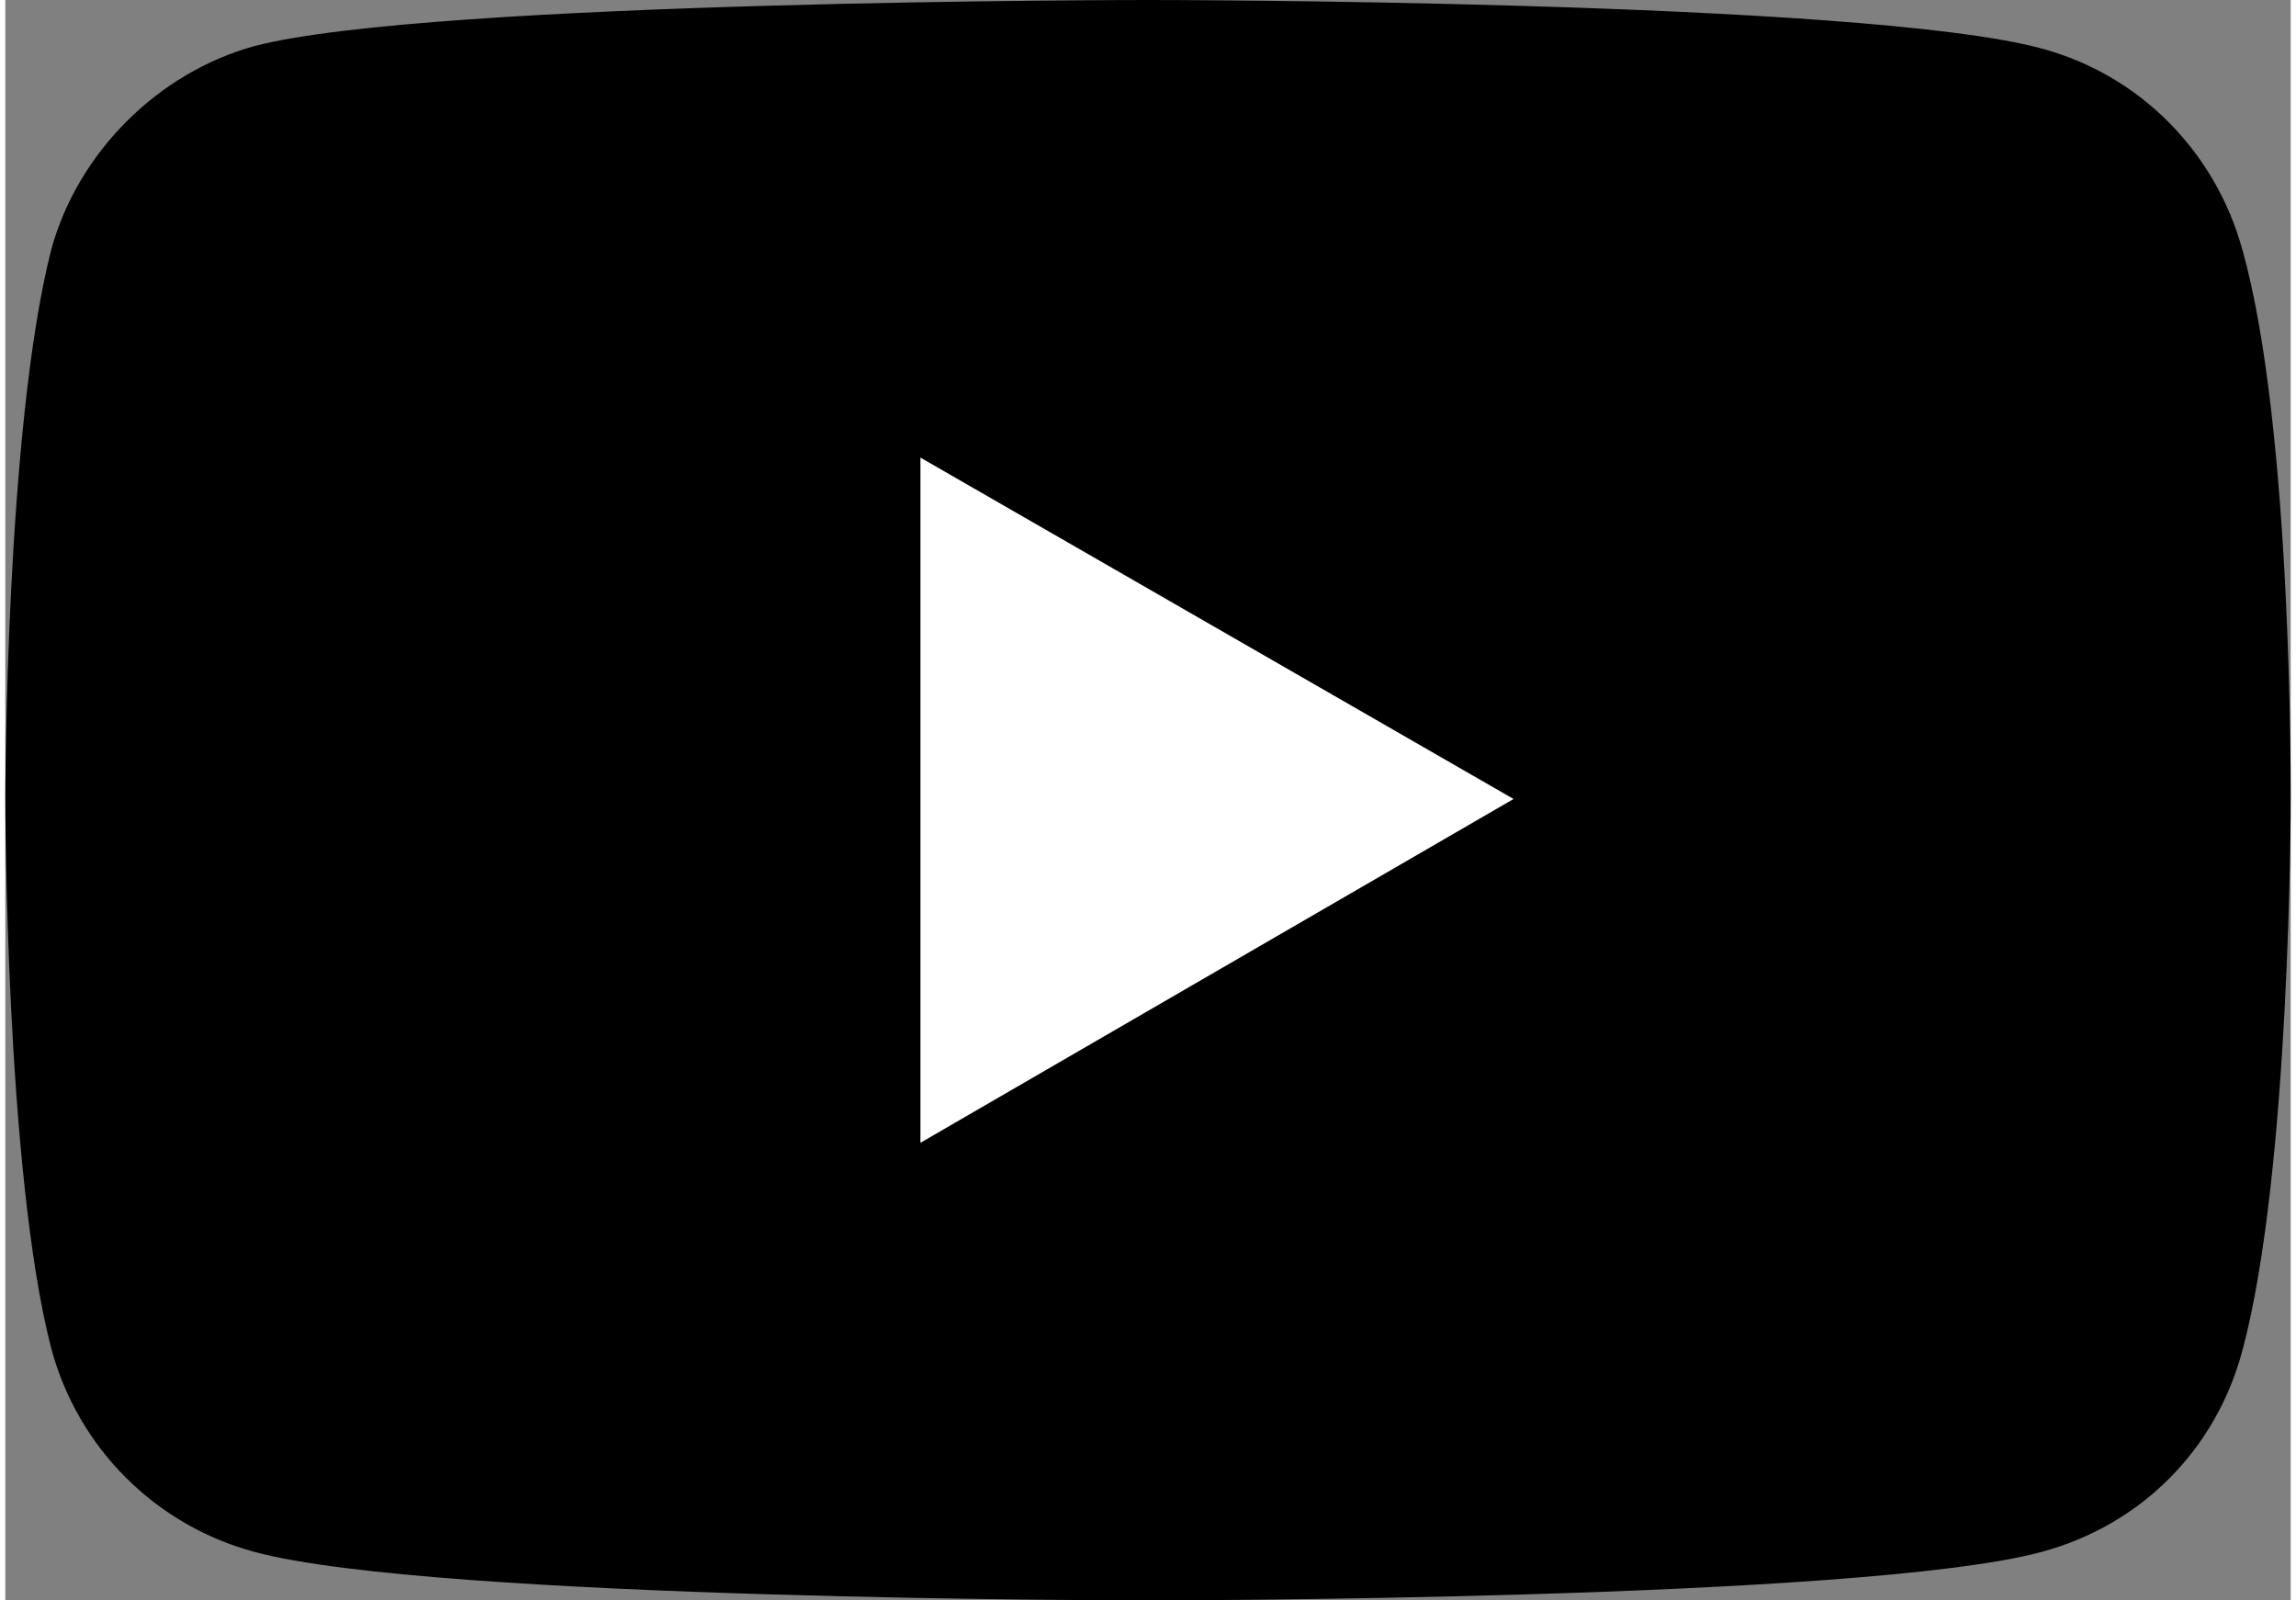
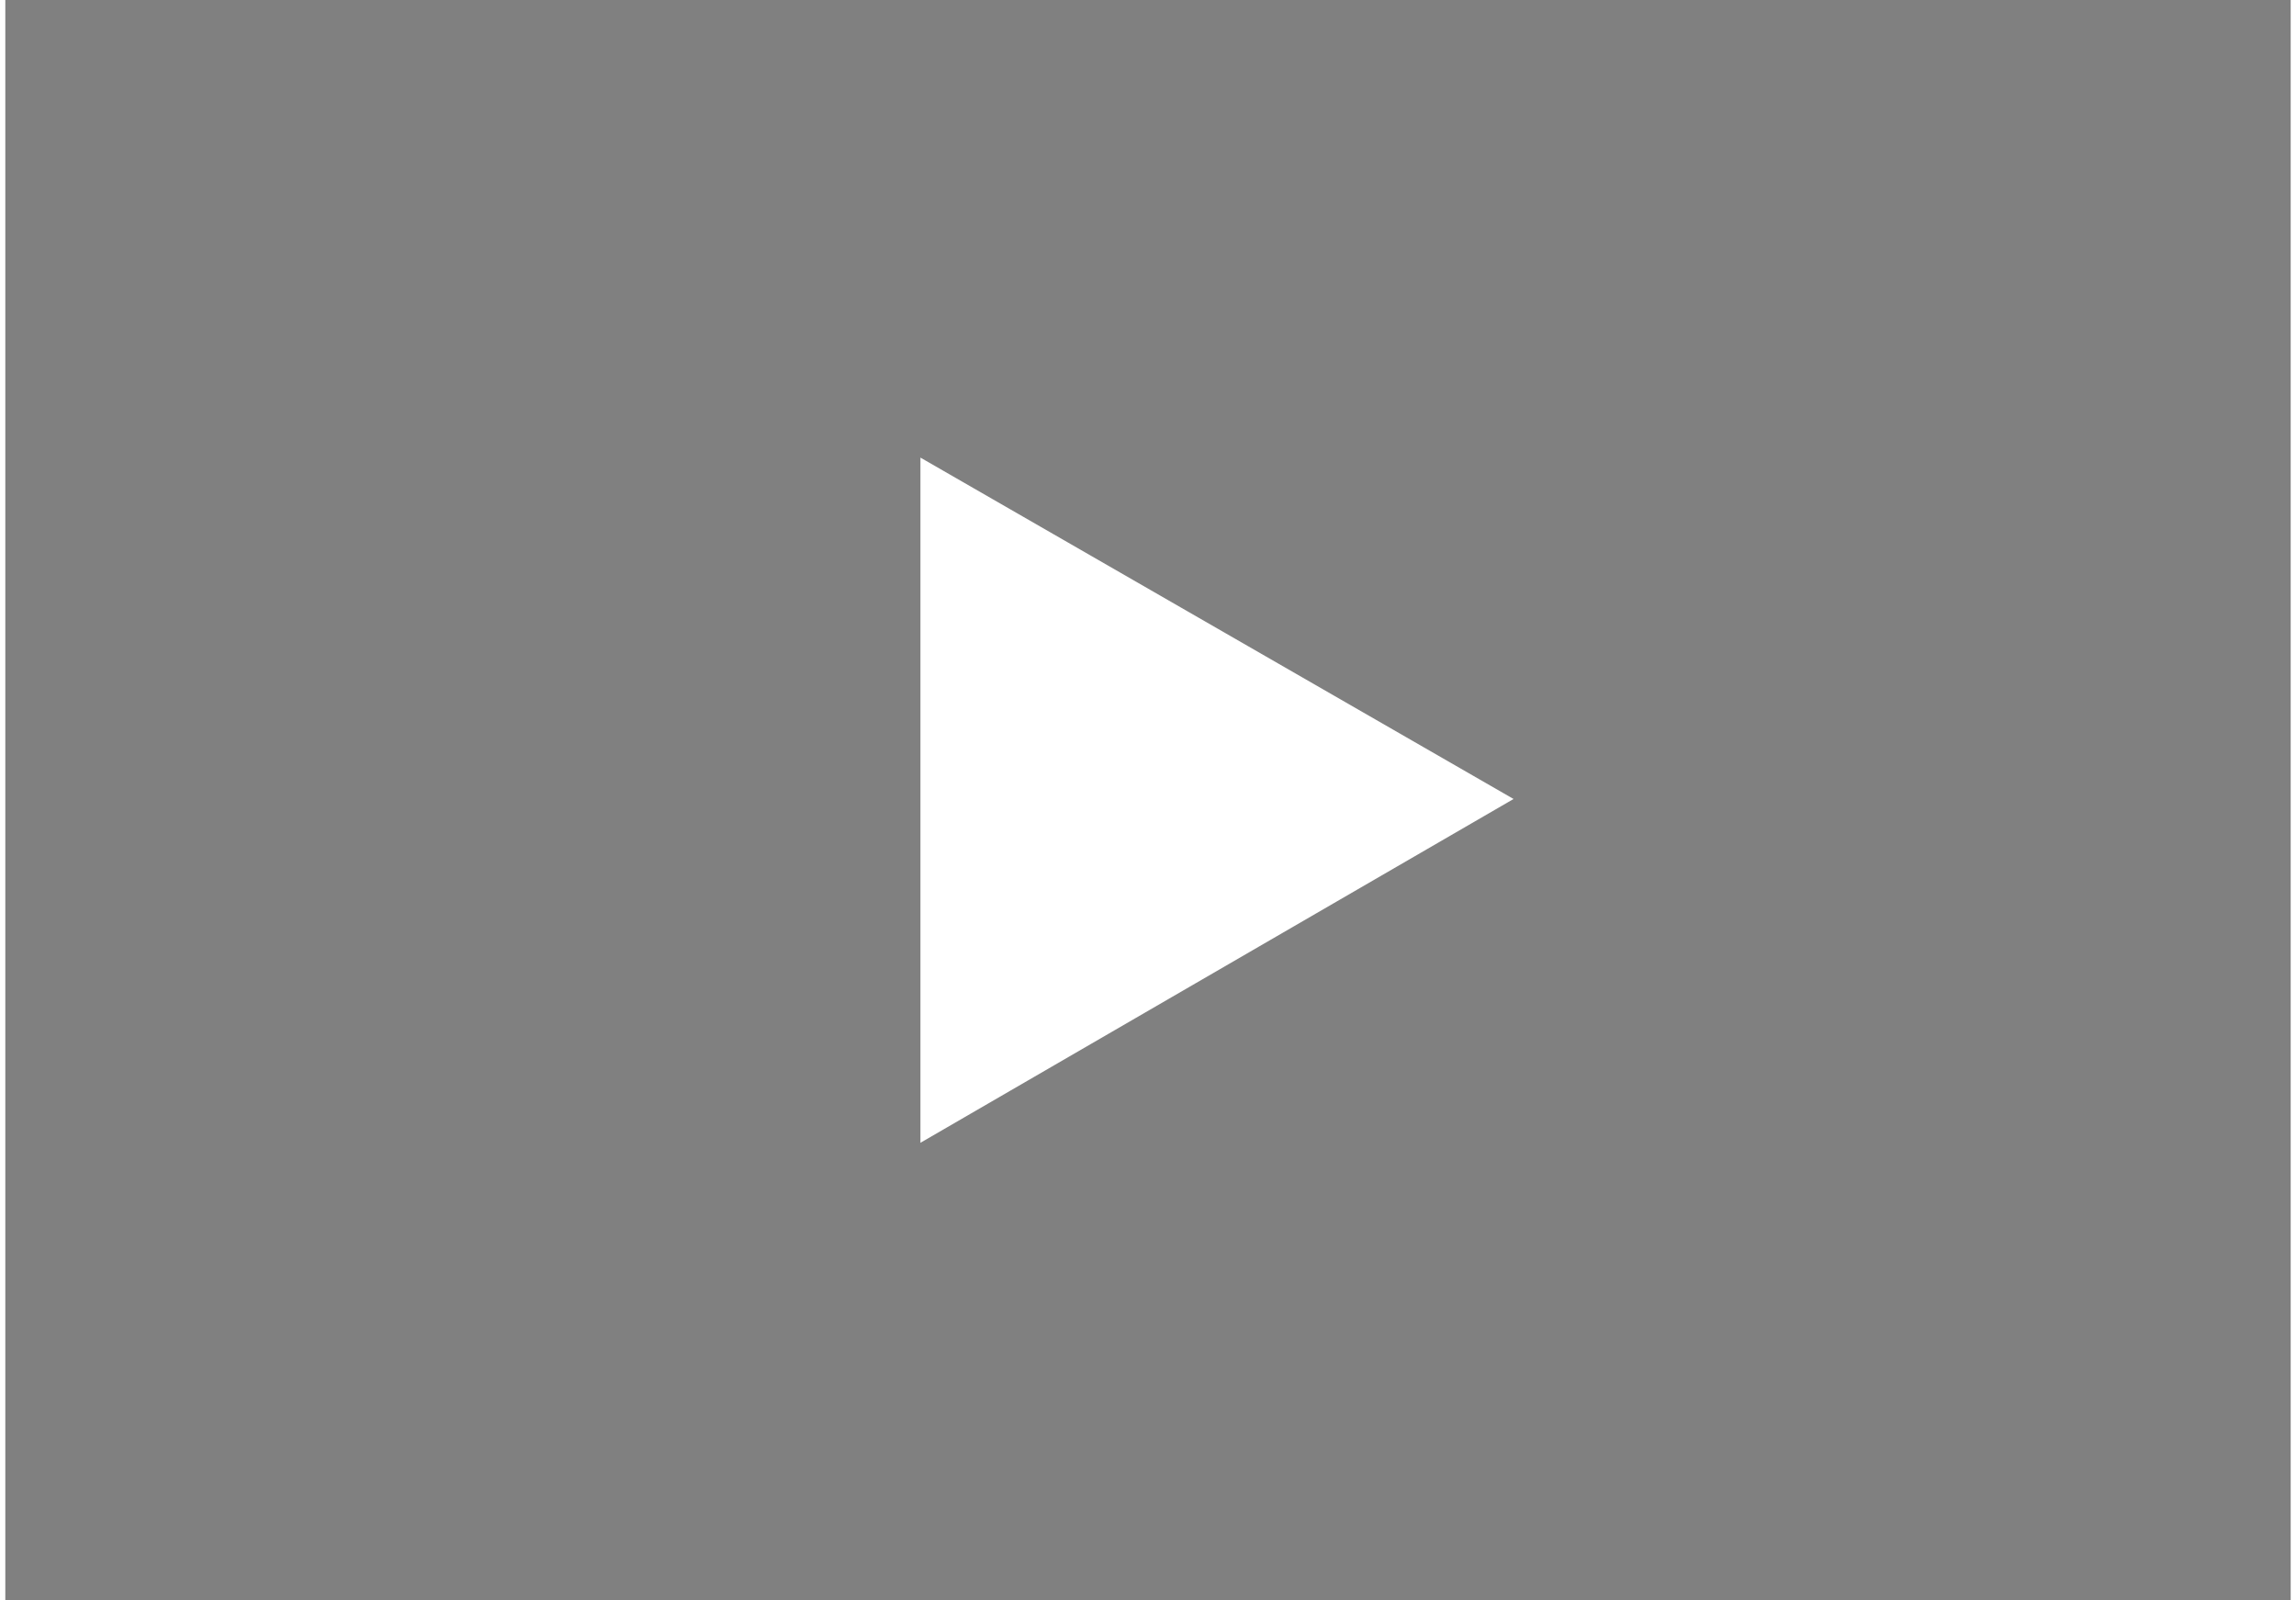
<svg xmlns="http://www.w3.org/2000/svg" xml:space="preserve" width="33px" height="23px" version="1.1" style="shape-rendering:geometricPrecision; text-rendering:geometricPrecision; image-rendering:optimizeQuality; fill-rule:evenodd; clip-rule:evenodd" viewBox="0 0 0.944 0.661">
  <rect x="0" y="0" width="0.944" height="0.661" fill="#808080" stroke="none" />
  <defs>
    <style type="text/css">
   
    .fil0 {fill:black;fill-rule:nonzero}
    .fil1 {fill:white;fill-rule:nonzero}
   
  </style>
  </defs>
  <g id="Layer_x0020_1">
-     <path class="fil0" d="M0.924 0.103c-0.011,-0.04 -0.042,-0.072 -0.083,-0.083 -0.074,-0.02 -0.369,-0.02 -0.369,-0.02 0,0 -0.296,0 -0.369,0.019 -0.04,0.011 -0.073,0.044 -0.084,0.084 -0.019,0.074 -0.019,0.227 -0.019,0.227 0,0 0,0.154 0.019,0.227 0.011,0.041 0.043,0.073 0.084,0.084 0.074,0.02 0.369,0.02 0.369,0.02 0,0 0.295,0 0.369,-0.02 0.041,-0.011 0.072,-0.042 0.083,-0.083 0.02,-0.074 0.02,-0.227 0.02,-0.227 0,0 0.001,-0.154 -0.02,-0.228l0 0z" />
    <polygon class="fil1" points="0.378,0.472 0.378,0.189 0.623,0.33 " />
  </g>
</svg>